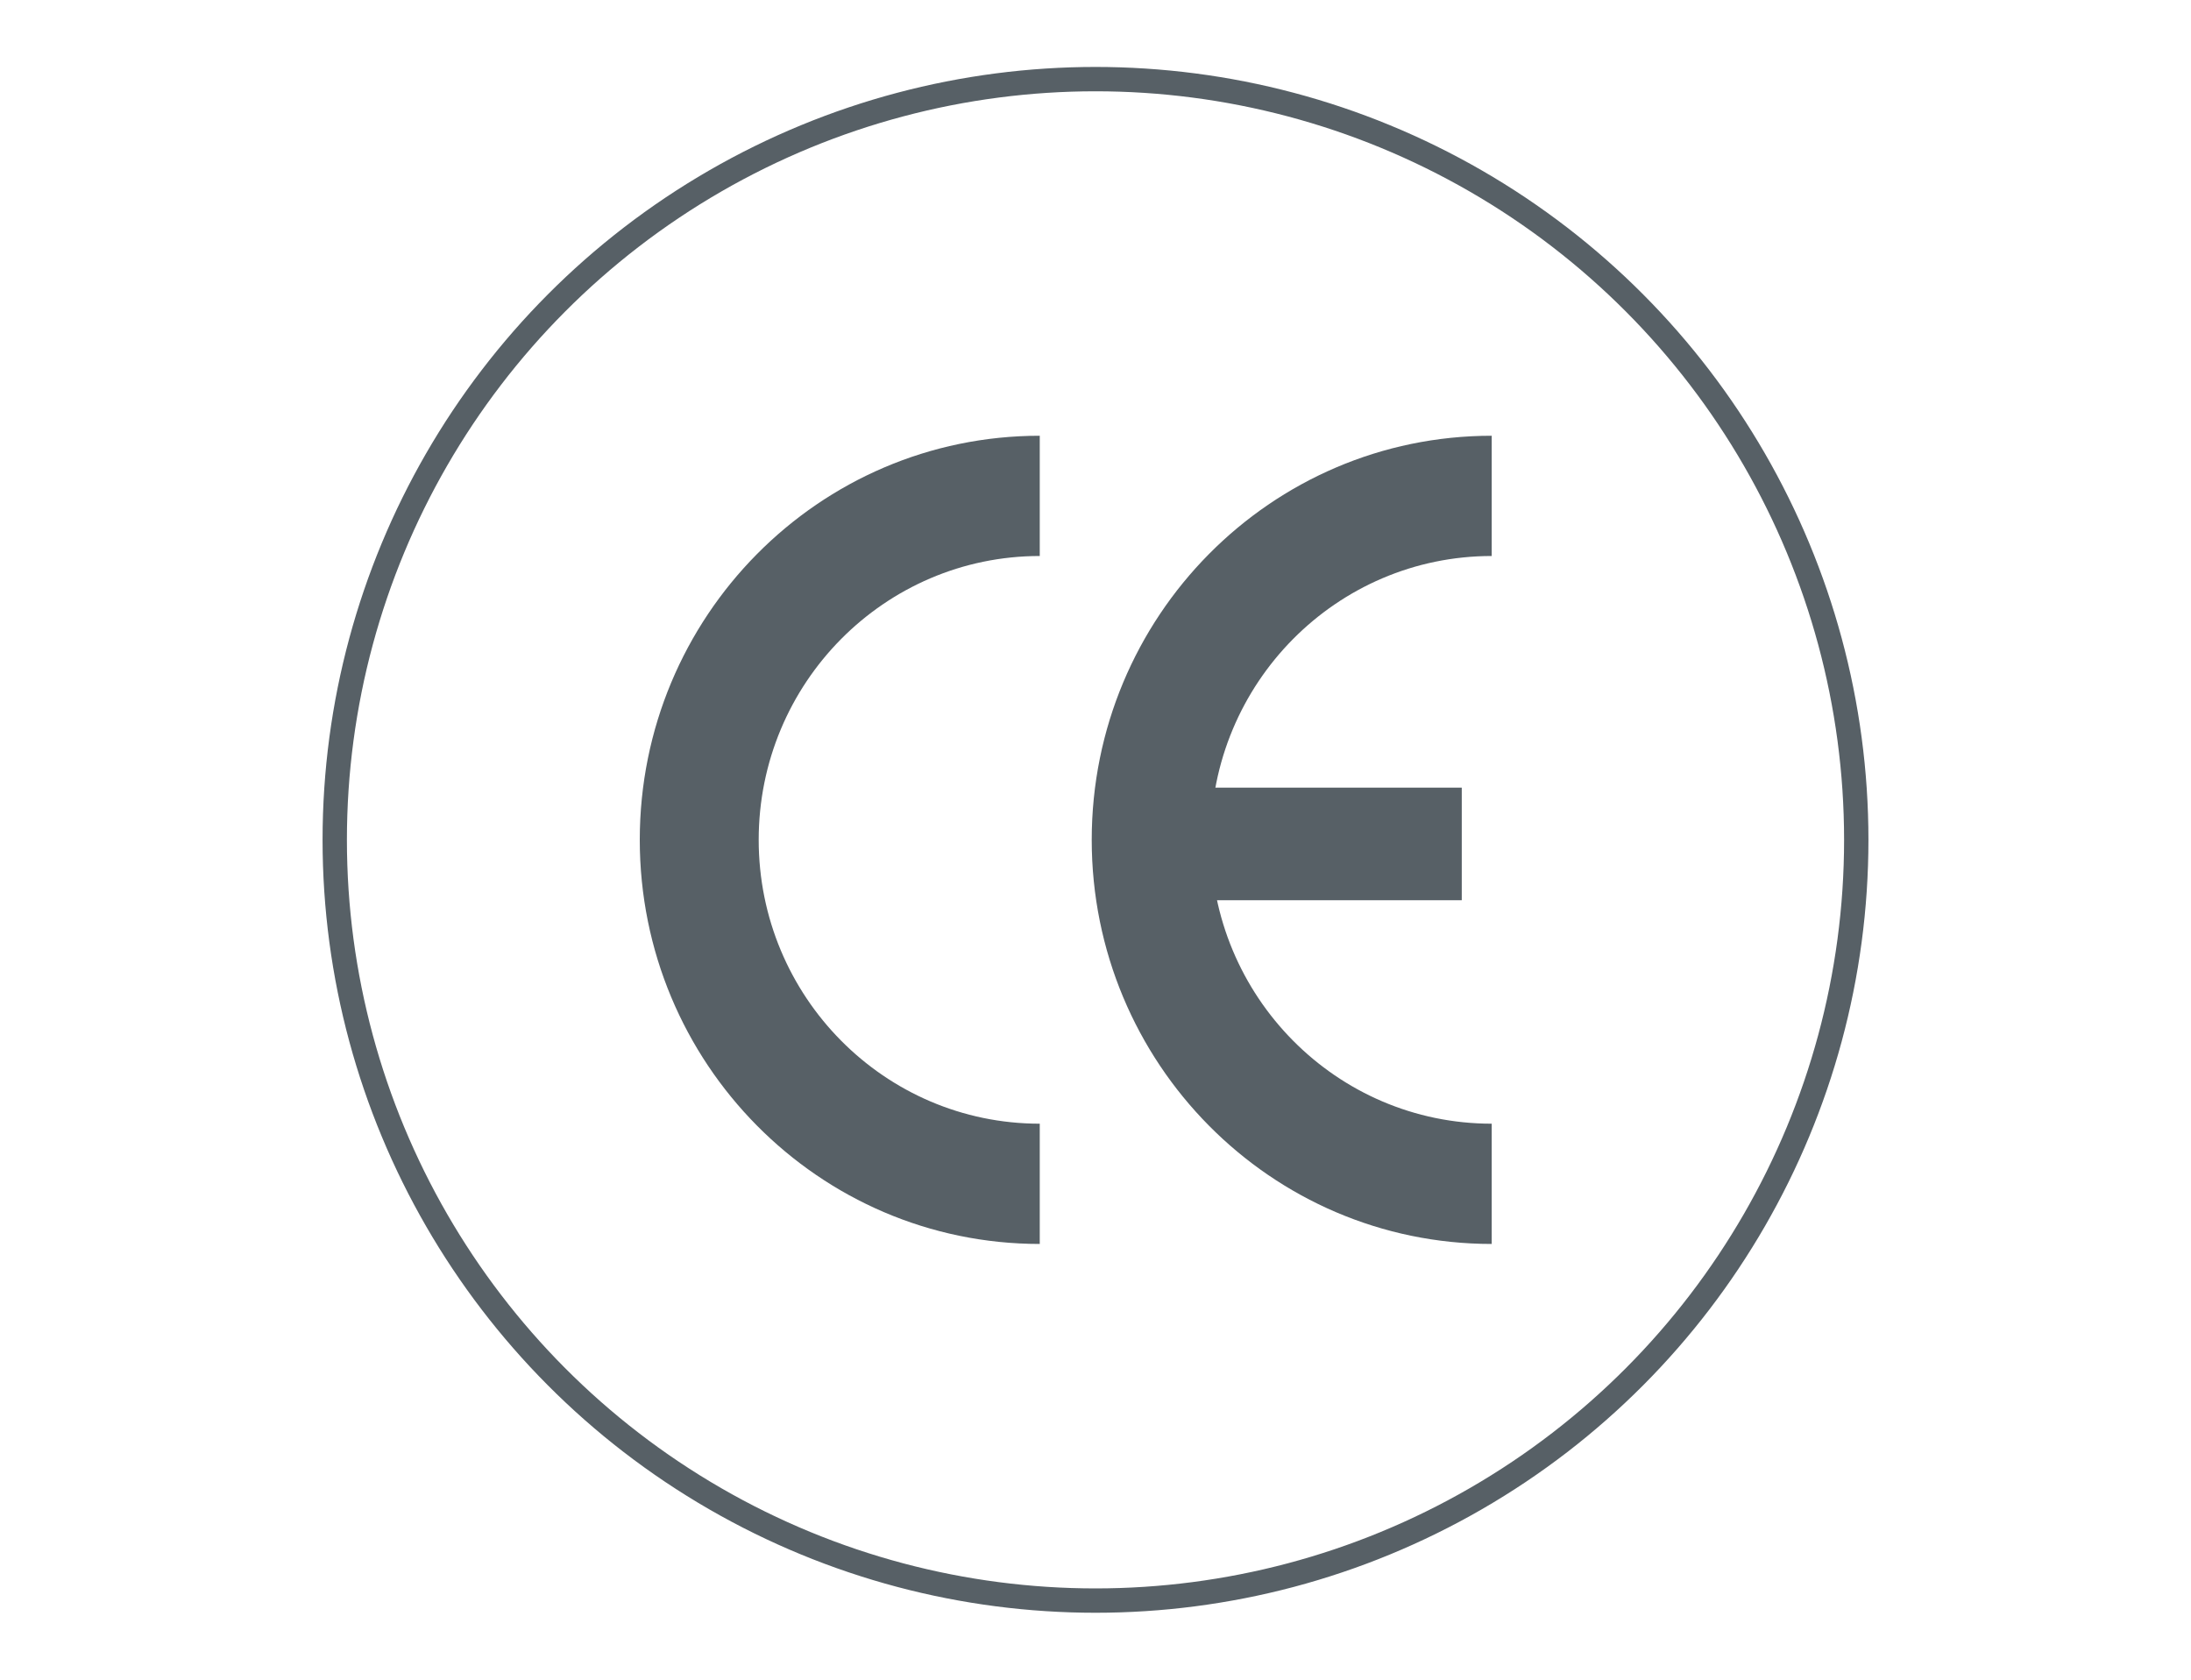
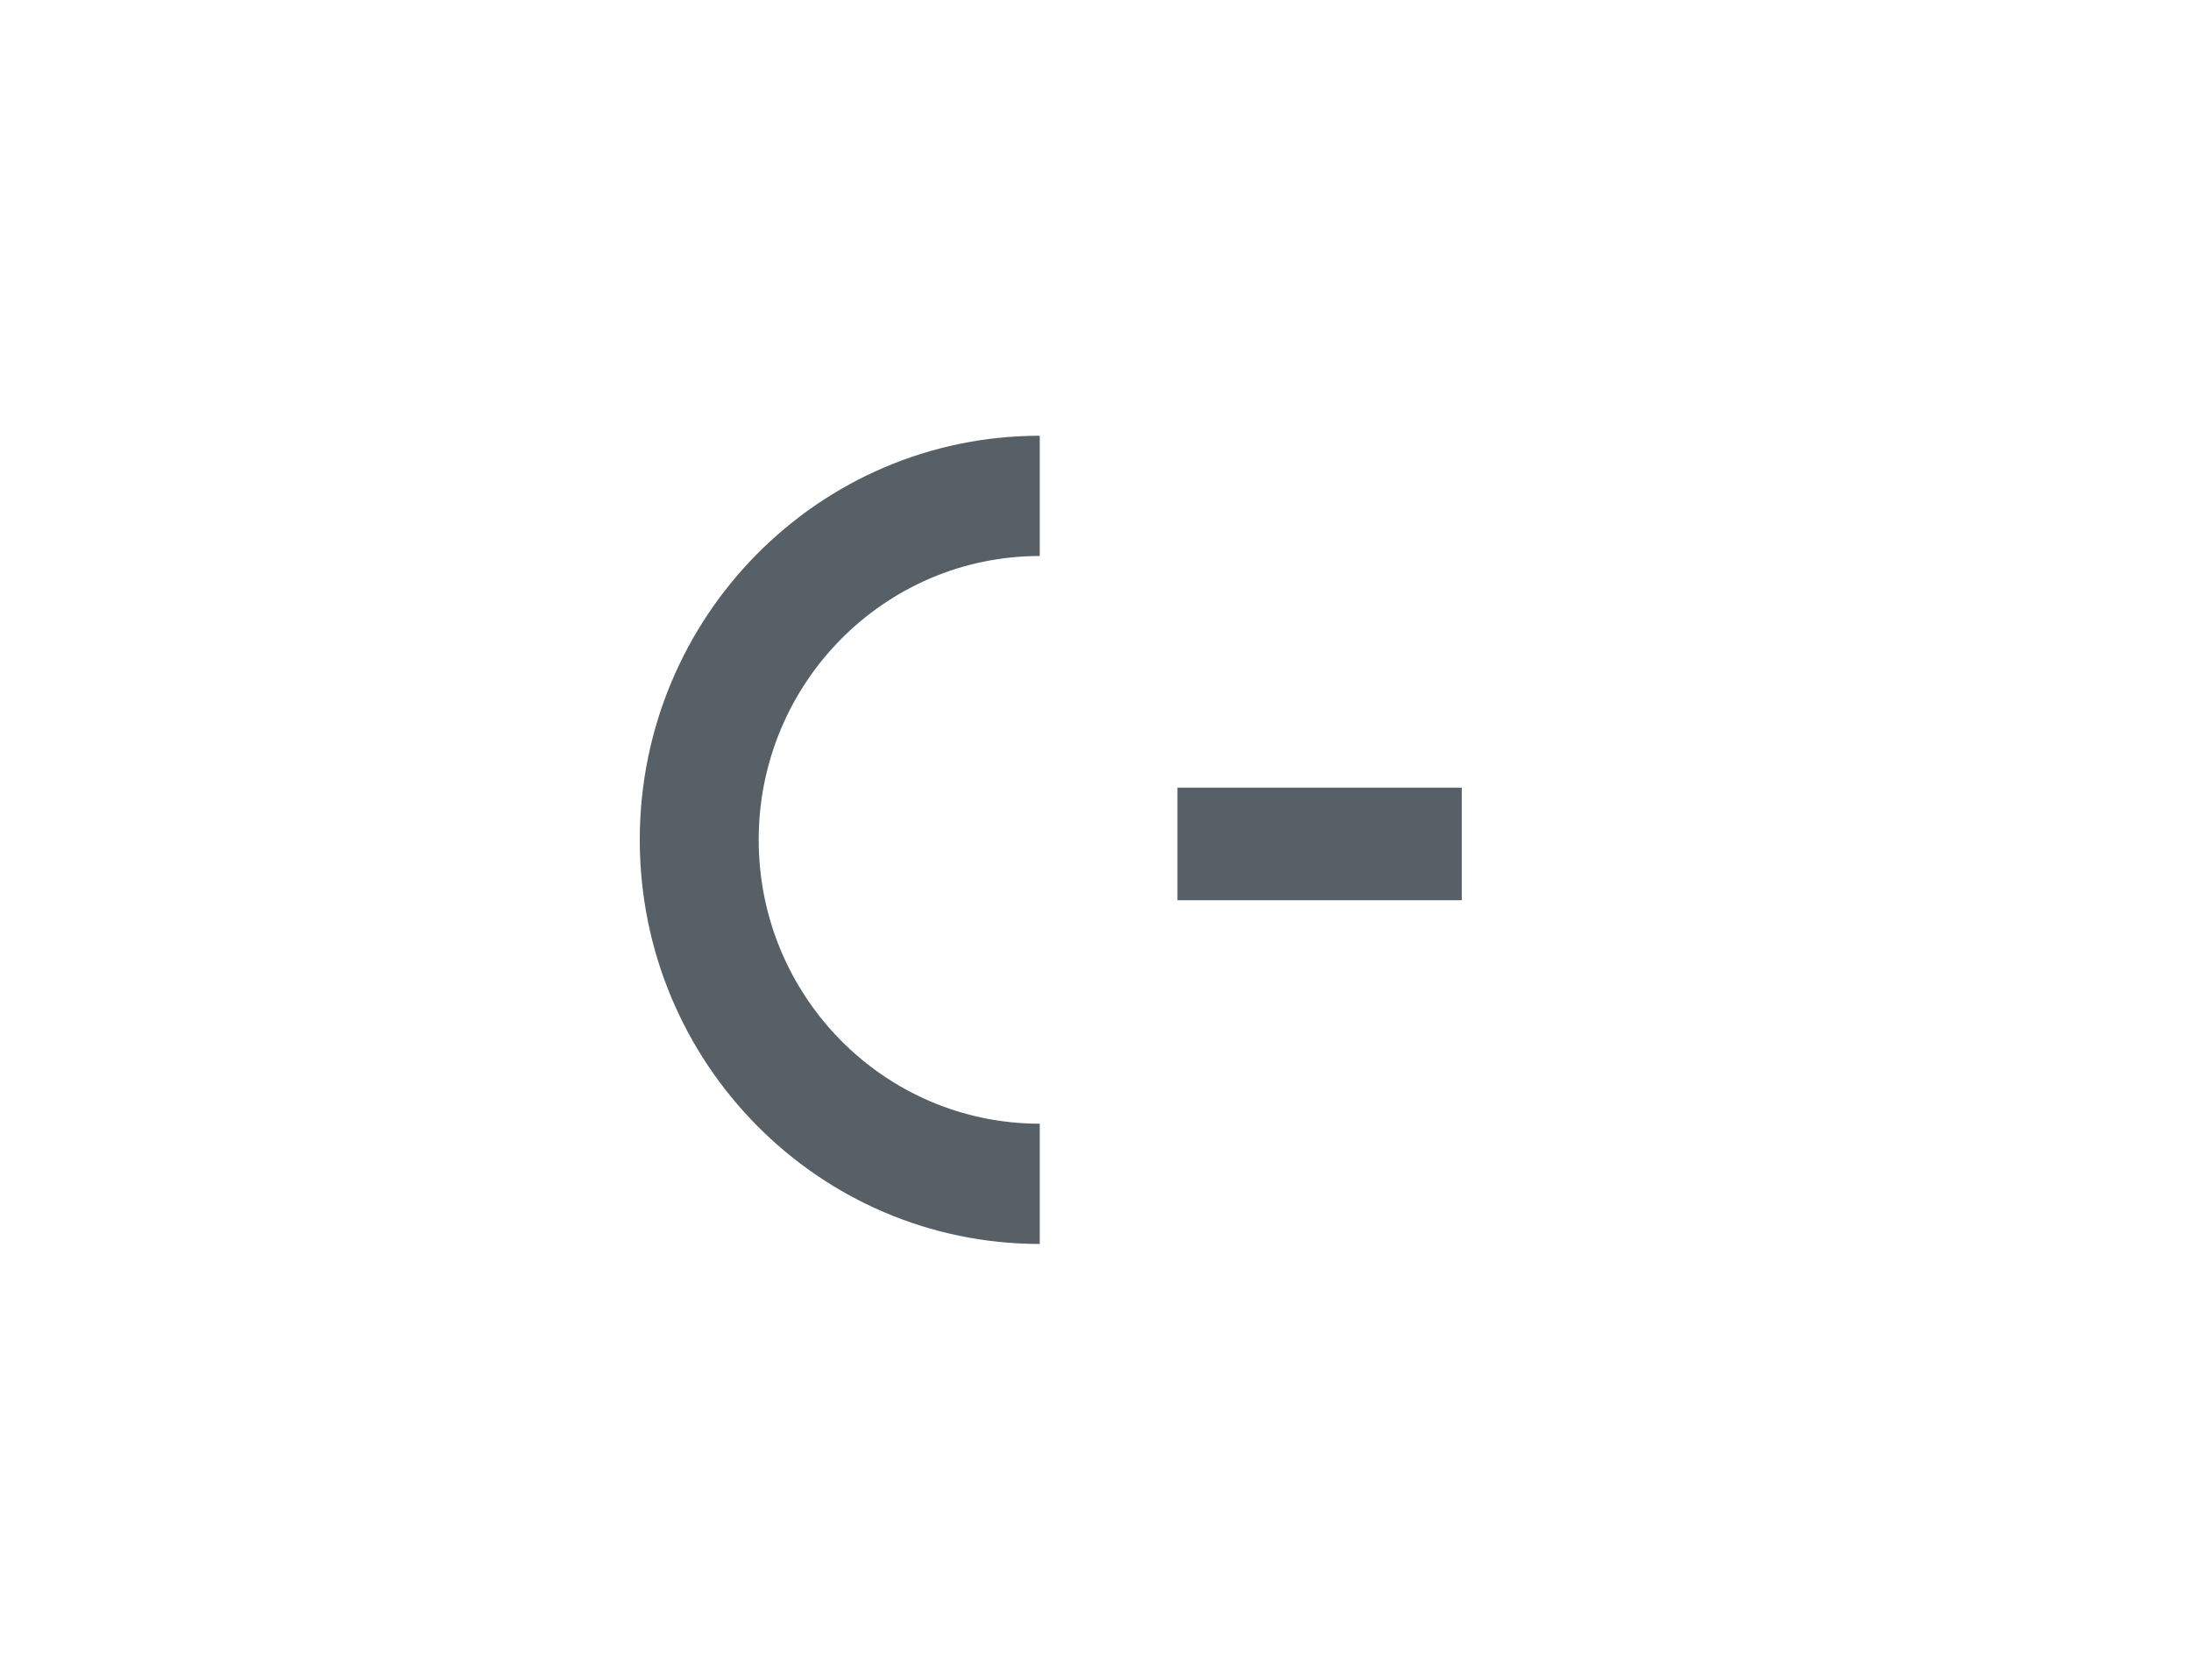
<svg xmlns="http://www.w3.org/2000/svg" id="Layer_1" data-name="Layer 1" viewBox="0 0 180 138">
  <defs>
    <style>
      .cls-1 {
        fill: none;
        stroke: #576066;
        stroke-miterlimit: 10;
        stroke-width: 2px;
      }

      .cls-2 {
        fill: #576066;
      }
    </style>
  </defs>
-   <circle class="cls-1" cx="90" cy="69" r="62.5" />
  <g>
    <path class="cls-2" d="m85.42,45.68v-9.88c-18.15,0-32.86,14.87-32.86,33.2s14.71,33.2,32.86,33.2v-9.88c-12.75,0-23.09-10.44-23.09-23.32s10.34-23.32,23.09-23.32" />
-     <path class="cls-2" d="m122.55,45.68v-9.88c-18.15,0-32.86,14.87-32.86,33.2s14.71,33.2,32.86,33.2v-9.88c-12.75,0-23.09-10.44-23.09-23.32s10.34-23.32,23.09-23.32" />
    <rect class="cls-2" x="96.73" y="64.71" width="23.36" height="9.25" />
  </g>
</svg>